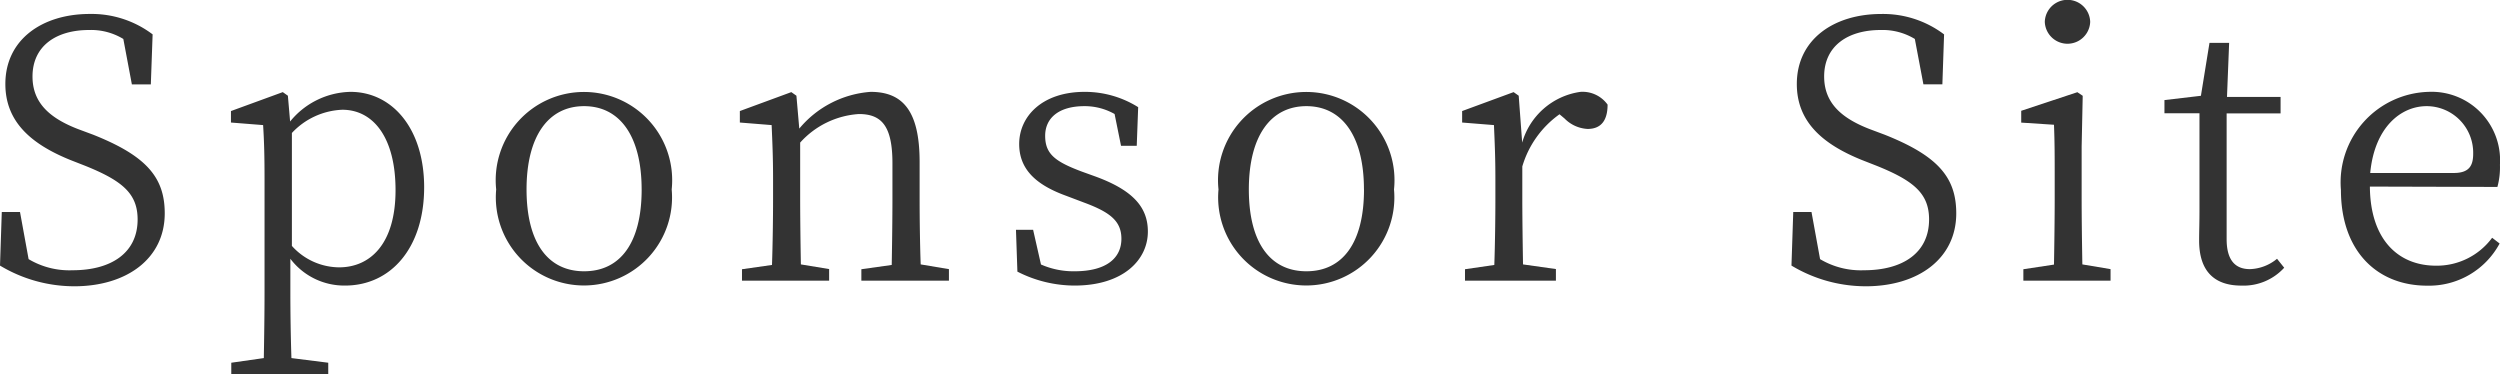
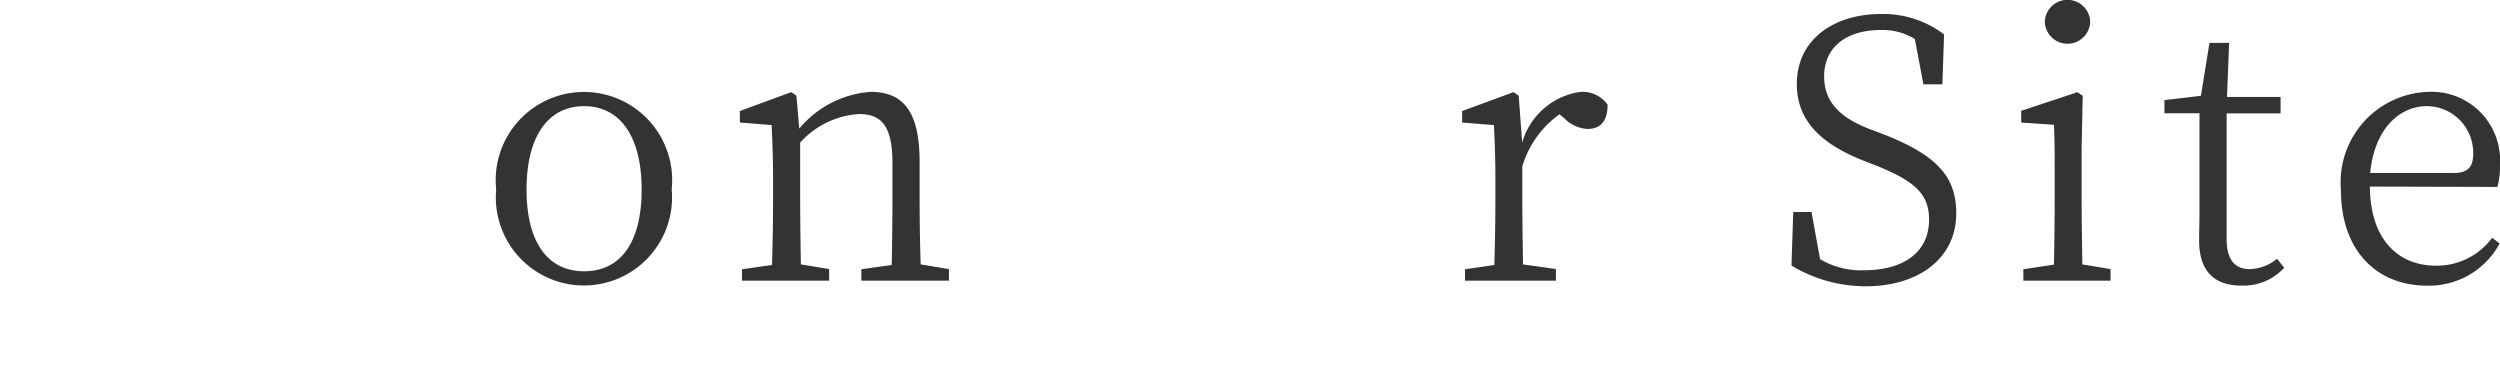
<svg xmlns="http://www.w3.org/2000/svg" width="97.973" height="14.666" viewBox="0 0 97.973 14.666">
  <defs>
    <style>.cls-1{fill:#333;}</style>
  </defs>
  <g id="レイヤー_2" data-name="レイヤー 2">
    <g id="レイヤー_1-2" data-name="レイヤー 1">
-       <path class="cls-1" d="M3.656,5.281c2.073.826,2.8,1.666,2.8,3.08,0,1.78-1.5,2.858-3.544,2.858A5.649,5.649,0,0,1,0,10.408l.07-2.1H.784l.337,1.847a3.115,3.115,0,0,0,1.722.436c1.527,0,2.55-.688,2.55-1.99,0-1.008-.588-1.512-2.045-2.1l-.575-.225C1.205,5.645.21,4.762.21,3.291.21,1.541,1.667.547,3.516.547a3.966,3.966,0,0,1,2.465.8l-.07,1.961H5.168L4.833,1.527a2.433,2.433,0,0,0-1.345-.351c-1.275,0-2.214.617-2.214,1.822,0,1.022.659,1.625,1.78,2.059Z" />
-       <path class="cls-1" d="M11.369,4.762A3.127,3.127,0,0,1,13.736,3.6c1.639,0,2.886,1.443,2.886,3.74,0,2.367-1.3,3.851-3.1,3.851a2.651,2.651,0,0,1-2.143-1.05v1.3c0,.813.014,1.739.042,2.592l1.443.182v.449h-3.8v-.449l1.275-.182c.014-.84.028-1.736.028-2.562V7.045c0-.9-.014-1.484-.056-2.143l-1.26-.1v-.45l2.031-.742.2.141Zm.07,4.875a2.509,2.509,0,0,0,1.849.84c1.205,0,2.213-.9,2.213-3.026,0-2.058-.869-3.15-2.087-3.15a2.857,2.857,0,0,0-1.975.91Z" />
      <path class="cls-1" d="M19.445,7.424a3.458,3.458,0,1,1,6.878,0,3.453,3.453,0,1,1-6.878,0Zm5.7,0c0-2.088-.854-3.264-2.255-3.264s-2.255,1.176-2.255,3.264.841,3.207,2.255,3.207S25.146,9.525,25.146,7.424Z" />
      <path class="cls-1" d="M37.188,10.547V11H33.756v-.449l1.19-.168c.014-.77.028-1.85.028-2.576V6.4c0-1.457-.42-1.931-1.316-1.931a3.384,3.384,0,0,0-2.3,1.119V7.8c0,.713.014,1.793.028,2.562l1.107.182V11H29.078v-.449l1.176-.168c.028-.783.042-1.863.042-2.576V7.031c0-.883-.028-1.47-.056-2.129l-1.246-.1v-.45l2.017-.742.2.141.112,1.289A4.01,4.01,0,0,1,34.12,3.6c1.275,0,1.919.769,1.919,2.746V7.8c0,.726.014,1.793.042,2.562Z" />
-       <path class="cls-1" d="M42.938,6.92c1.485.545,2.046,1.219,2.046,2.156,0,1.108-.967,2.115-2.872,2.115a4.937,4.937,0,0,1-2.241-.546l-.056-1.639h.672l.308,1.359a3.157,3.157,0,0,0,1.317.266c1.247,0,1.835-.518,1.835-1.274,0-.687-.434-1.037-1.457-1.416l-.7-.265c-1.121-.406-1.849-.994-1.849-2.031,0-1.092.911-2.045,2.563-2.045a3.925,3.925,0,0,1,2.1.6l-.056,1.514h-.616l-.252-1.246A2.373,2.373,0,0,0,42.5,4.16c-1.022,0-1.541.477-1.541,1.162,0,.715.393,1.01,1.43,1.4Z" />
-       <path class="cls-1" d="M47.752,7.424a3.458,3.458,0,1,1,6.878,0,3.453,3.453,0,1,1-6.878,0Zm5.7,0c0-2.088-.855-3.264-2.256-3.264s-2.255,1.176-2.255,3.264.841,3.207,2.255,3.207S53.454,9.525,53.454,7.424Z" />
      <path class="cls-1" d="M59.653,5.588A2.778,2.778,0,0,1,61.937,3.6,1.209,1.209,0,0,1,63,4.1c0,.6-.238.953-.784.953a1.359,1.359,0,0,1-.9-.407l-.2-.168a3.842,3.842,0,0,0-1.458,2.045V7.8c0,.713.015,1.777.028,2.562l1.289.182V11H57.412v-.449l1.149-.168c.028-.783.042-1.863.042-2.576V7.031c0-.9-.028-1.47-.056-2.129l-1.247-.1v-.45l2.017-.742.2.141Z" />
      <path class="cls-1" d="M73.864,5.281c2.074.826,2.8,1.666,2.8,3.08,0,1.78-1.5,2.858-3.544,2.858a5.652,5.652,0,0,1-2.914-.811l.07-2.1h.715l.336,1.847a3.116,3.116,0,0,0,1.723.436c1.527,0,2.549-.688,2.549-1.99,0-1.008-.588-1.512-2.045-2.1l-.574-.225c-1.569-.63-2.564-1.513-2.564-2.984,0-1.75,1.457-2.744,3.306-2.744a3.964,3.964,0,0,1,2.465.8L76.12,3.305h-.743l-.336-1.778A2.431,2.431,0,0,0,73.7,1.176c-1.275,0-2.213.617-2.213,1.822,0,1.022.659,1.625,1.779,2.059Z" />
      <path class="cls-1" d="M82.711,10.547V11H79.294v-.449l1.2-.182c.014-.769.028-1.849.028-2.562V7.018c0-.87,0-1.43-.028-2.129L79.21,4.805V4.342l2.2-.729.21.141-.042,1.988V7.8c0,.713.014,1.793.028,2.562ZM80.134.854a.89.89,0,0,1,1.779,0,.89.89,0,0,1-1.779,0Z" />
      <path class="cls-1" d="M89.516,10.492a2.156,2.156,0,0,1-1.682.7c-1.064,0-1.652-.574-1.652-1.765,0-.35.014-.672.014-1.217V4.439H84.823V3.922l1.429-.168.336-2.074h.77L87.274,3.8h2.1v.644H87.26V9.371c0,.826.337,1.176.911,1.176a1.748,1.748,0,0,0,1.064-.406Z" />
      <path class="cls-1" d="M92.874,7.312c.014,2.073,1.106,3.1,2.591,3.1a2.694,2.694,0,0,0,2.2-1.094l.293.225a3.142,3.142,0,0,1-2.843,1.652c-1.961,0-3.376-1.359-3.376-3.753A3.547,3.547,0,0,1,95.171,3.6a2.684,2.684,0,0,1,2.8,2.857,2.908,2.908,0,0,1-.1.869Zm3.292-.533c.616,0,.756-.308.756-.756A1.826,1.826,0,0,0,95.1,4.16c-1.022,0-2.045.84-2.213,2.619Z" />
    </g>
  </g>
</svg>